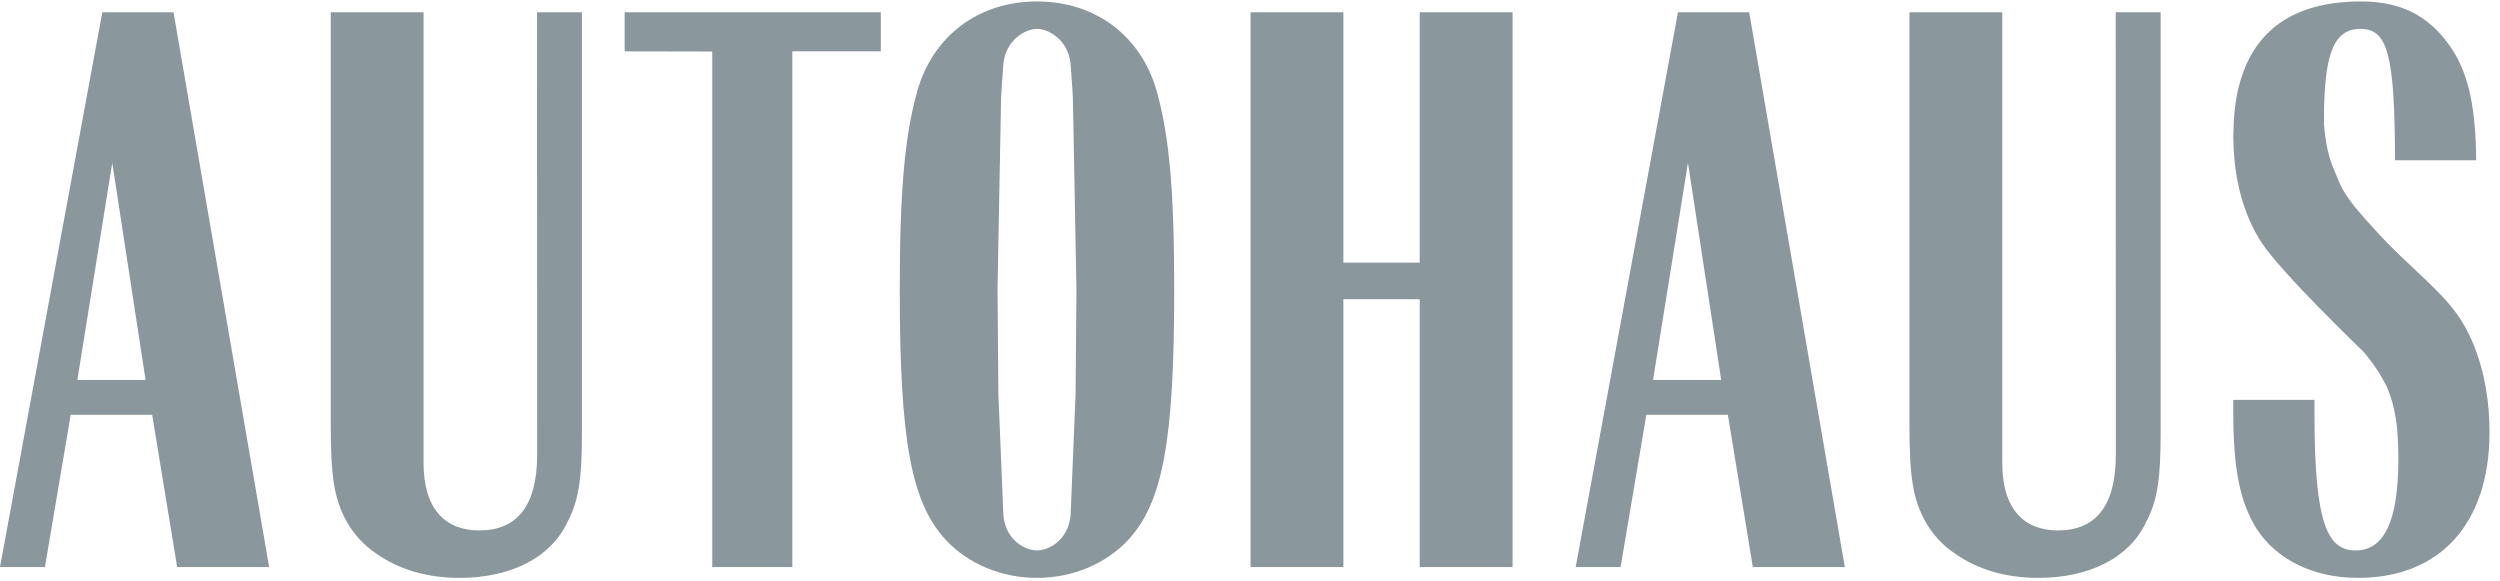
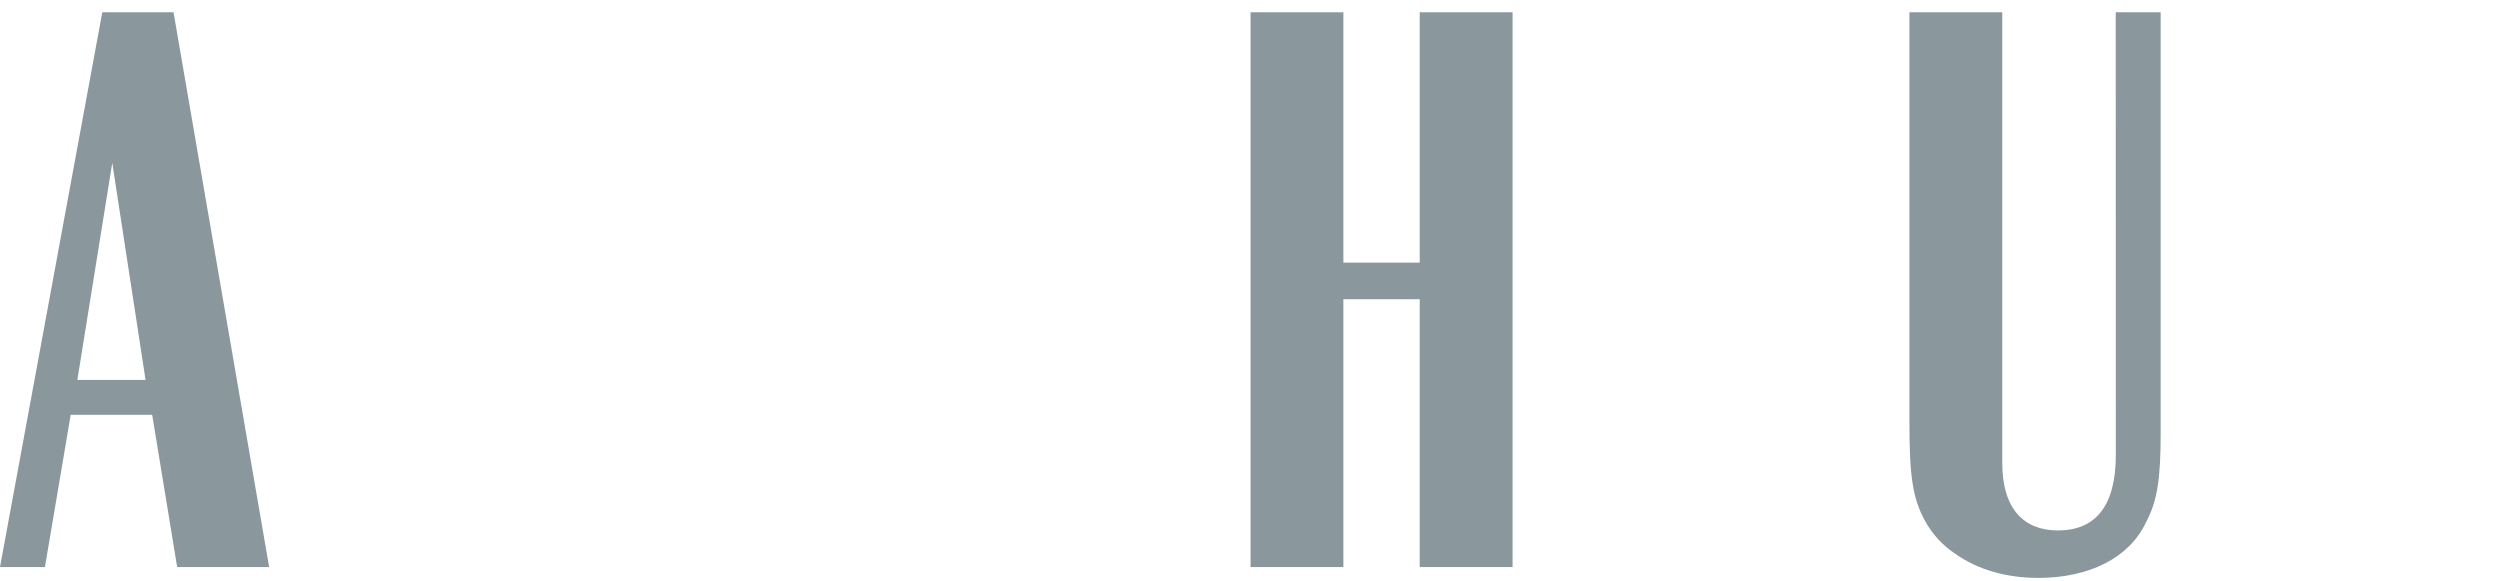
<svg xmlns="http://www.w3.org/2000/svg" width="100%" height="100%" viewBox="0 0 478 111" version="1.1" xml:space="preserve" style="fill-rule:evenodd;clip-rule:evenodd;stroke-linejoin:round;stroke-miterlimit:2;">
  <g>
    <path d="M14.792,72.641L21.465,31.134L27.833,72.641L14.792,72.641ZM51.459,108.421L33.176,2.346L19.559,2.346L0,108.421L8.588,108.421L13.517,79.313L29.097,79.313L33.874,108.421L51.46,108.421" style="fill:rgb(138,151,156);" />
-     <path d="M136.187,108.422L136.187,9.851L119.432,9.818L119.432,2.348L168.411,2.348L168.411,9.818L151.491,9.821L151.491,108.422L136.188,108.422" style="fill:rgb(138,151,156);" />
-     <path d="M205.65,75.346L204.699,98.56C204.224,103.336 200.496,105.244 198.272,105.244C196.047,105.244 192.32,103.336 191.845,98.56L190.893,75.346L190.727,55.459L191.371,20.631C191.371,17.773 191.689,14.911 191.846,12.208C192.321,7.59 196.047,5.527 198.273,5.527C200.497,5.527 204.225,7.59 204.7,12.208C204.857,14.912 205.173,17.773 205.173,20.631L205.817,55.459L205.65,75.346ZM221.174,17.451C218.151,6.801 209.409,0.276 198.273,0.276C187.137,0.276 178.395,6.801 175.372,17.451C172.986,26.037 172.034,36.377 172.034,55.459C172.034,84.41 174.252,96.013 180.777,103.172C185.066,107.791 191.436,110.493 198.273,110.493C205.109,110.493 211.48,107.79 215.769,103.172C222.293,96.013 224.511,84.41 224.511,55.459C224.511,36.377 223.559,26.037 221.174,17.451" style="fill:rgb(138,151,156);" />
    <path d="M239.106,108.422L239.106,2.347L256.855,2.347L256.855,50.215L271.452,50.215L271.452,2.347L289.202,2.347L289.202,108.422L271.452,108.422L271.452,57.209L256.855,57.209L256.855,108.422L239.106,108.422" style="fill:rgb(138,151,156);" />
-     <path d="M316.061,72.641L322.735,31.134L329.095,72.641L316.061,72.641ZM309.855,108.421L314.784,79.313L330.368,79.313L335.14,108.421L352.727,108.421L334.443,2.346L320.829,2.346L301.27,108.421L309.855,108.421" style="fill:rgb(138,151,156);" />
-     <path d="M111.268,2.347L111.268,82.817C111.268,91.724 110.627,95.857 108.402,99.991C105.22,106.672 97.586,110.493 87.889,110.493C81.686,110.493 76.277,108.9 71.989,105.874C69.594,104.288 67.69,102.218 66.261,99.679C63.876,95.381 63.236,91.082 63.236,80.91L63.236,2.347L80.985,2.347L80.985,88.543C80.985,97.288 85.112,101.421 91.63,101.421C98.787,101.421 102.701,96.81 102.701,86.949L102.681,2.347L111.268,2.347" style="fill:rgb(138,151,156);" />
    <path d="M413.115,2.347L413.115,82.817C413.115,91.724 412.474,95.857 410.249,99.991C407.068,106.672 399.435,110.493 389.736,110.493C383.532,110.493 378.124,108.9 373.836,105.874C371.442,104.288 369.537,102.218 368.109,99.679C365.724,95.381 365.083,91.082 365.083,80.91L365.083,2.347L382.832,2.347L382.832,88.543C382.832,97.288 386.959,101.421 393.476,101.421C400.634,101.421 404.547,96.81 404.547,86.949L404.528,2.347L413.114,2.347" style="fill:rgb(138,151,156);" />
-     <path d="M470.743,61.506C467.284,55.81 460.503,51.011 454.462,44.332C447.615,37.018 447.683,35.744 446.243,32.398C445.232,30.038 444.622,27.351 444.349,23.676L444.345,23.021C444.345,10.777 445.998,5.524 451.296,5.524C456.538,5.524 457.874,10.362 457.927,30.647L473.444,30.647C473.355,20.672 472.065,14.572 468.998,9.659C465.177,3.774 460.022,0.274 451.433,0.274C436.634,0.274 428.15,7.584 427.109,22.851C427.09,23.106 427.007,25.35 427.007,25.88C427.007,33.836 428.838,40.878 432.415,46.392C436.14,52.133 451.884,67.235 451.884,67.235C453.79,69.46 455.22,71.68 456.341,73.906C457.924,77.564 458.566,81.385 458.566,87.746C458.566,99.99 455.687,105.242 450.39,105.242C445.093,105.242 442.531,100.311 442.531,79.478L442.531,76.453L427.007,76.453L427.007,79.001C427.007,89.65 428.281,96.011 431.463,101.106C435.284,106.991 442.275,110.491 450.865,110.491C466.611,110.491 475.995,99.989 475.995,82.657C475.995,74.547 474.156,67.124 470.744,61.504" style="fill:rgb(138,151,156);" />
  </g>
</svg>